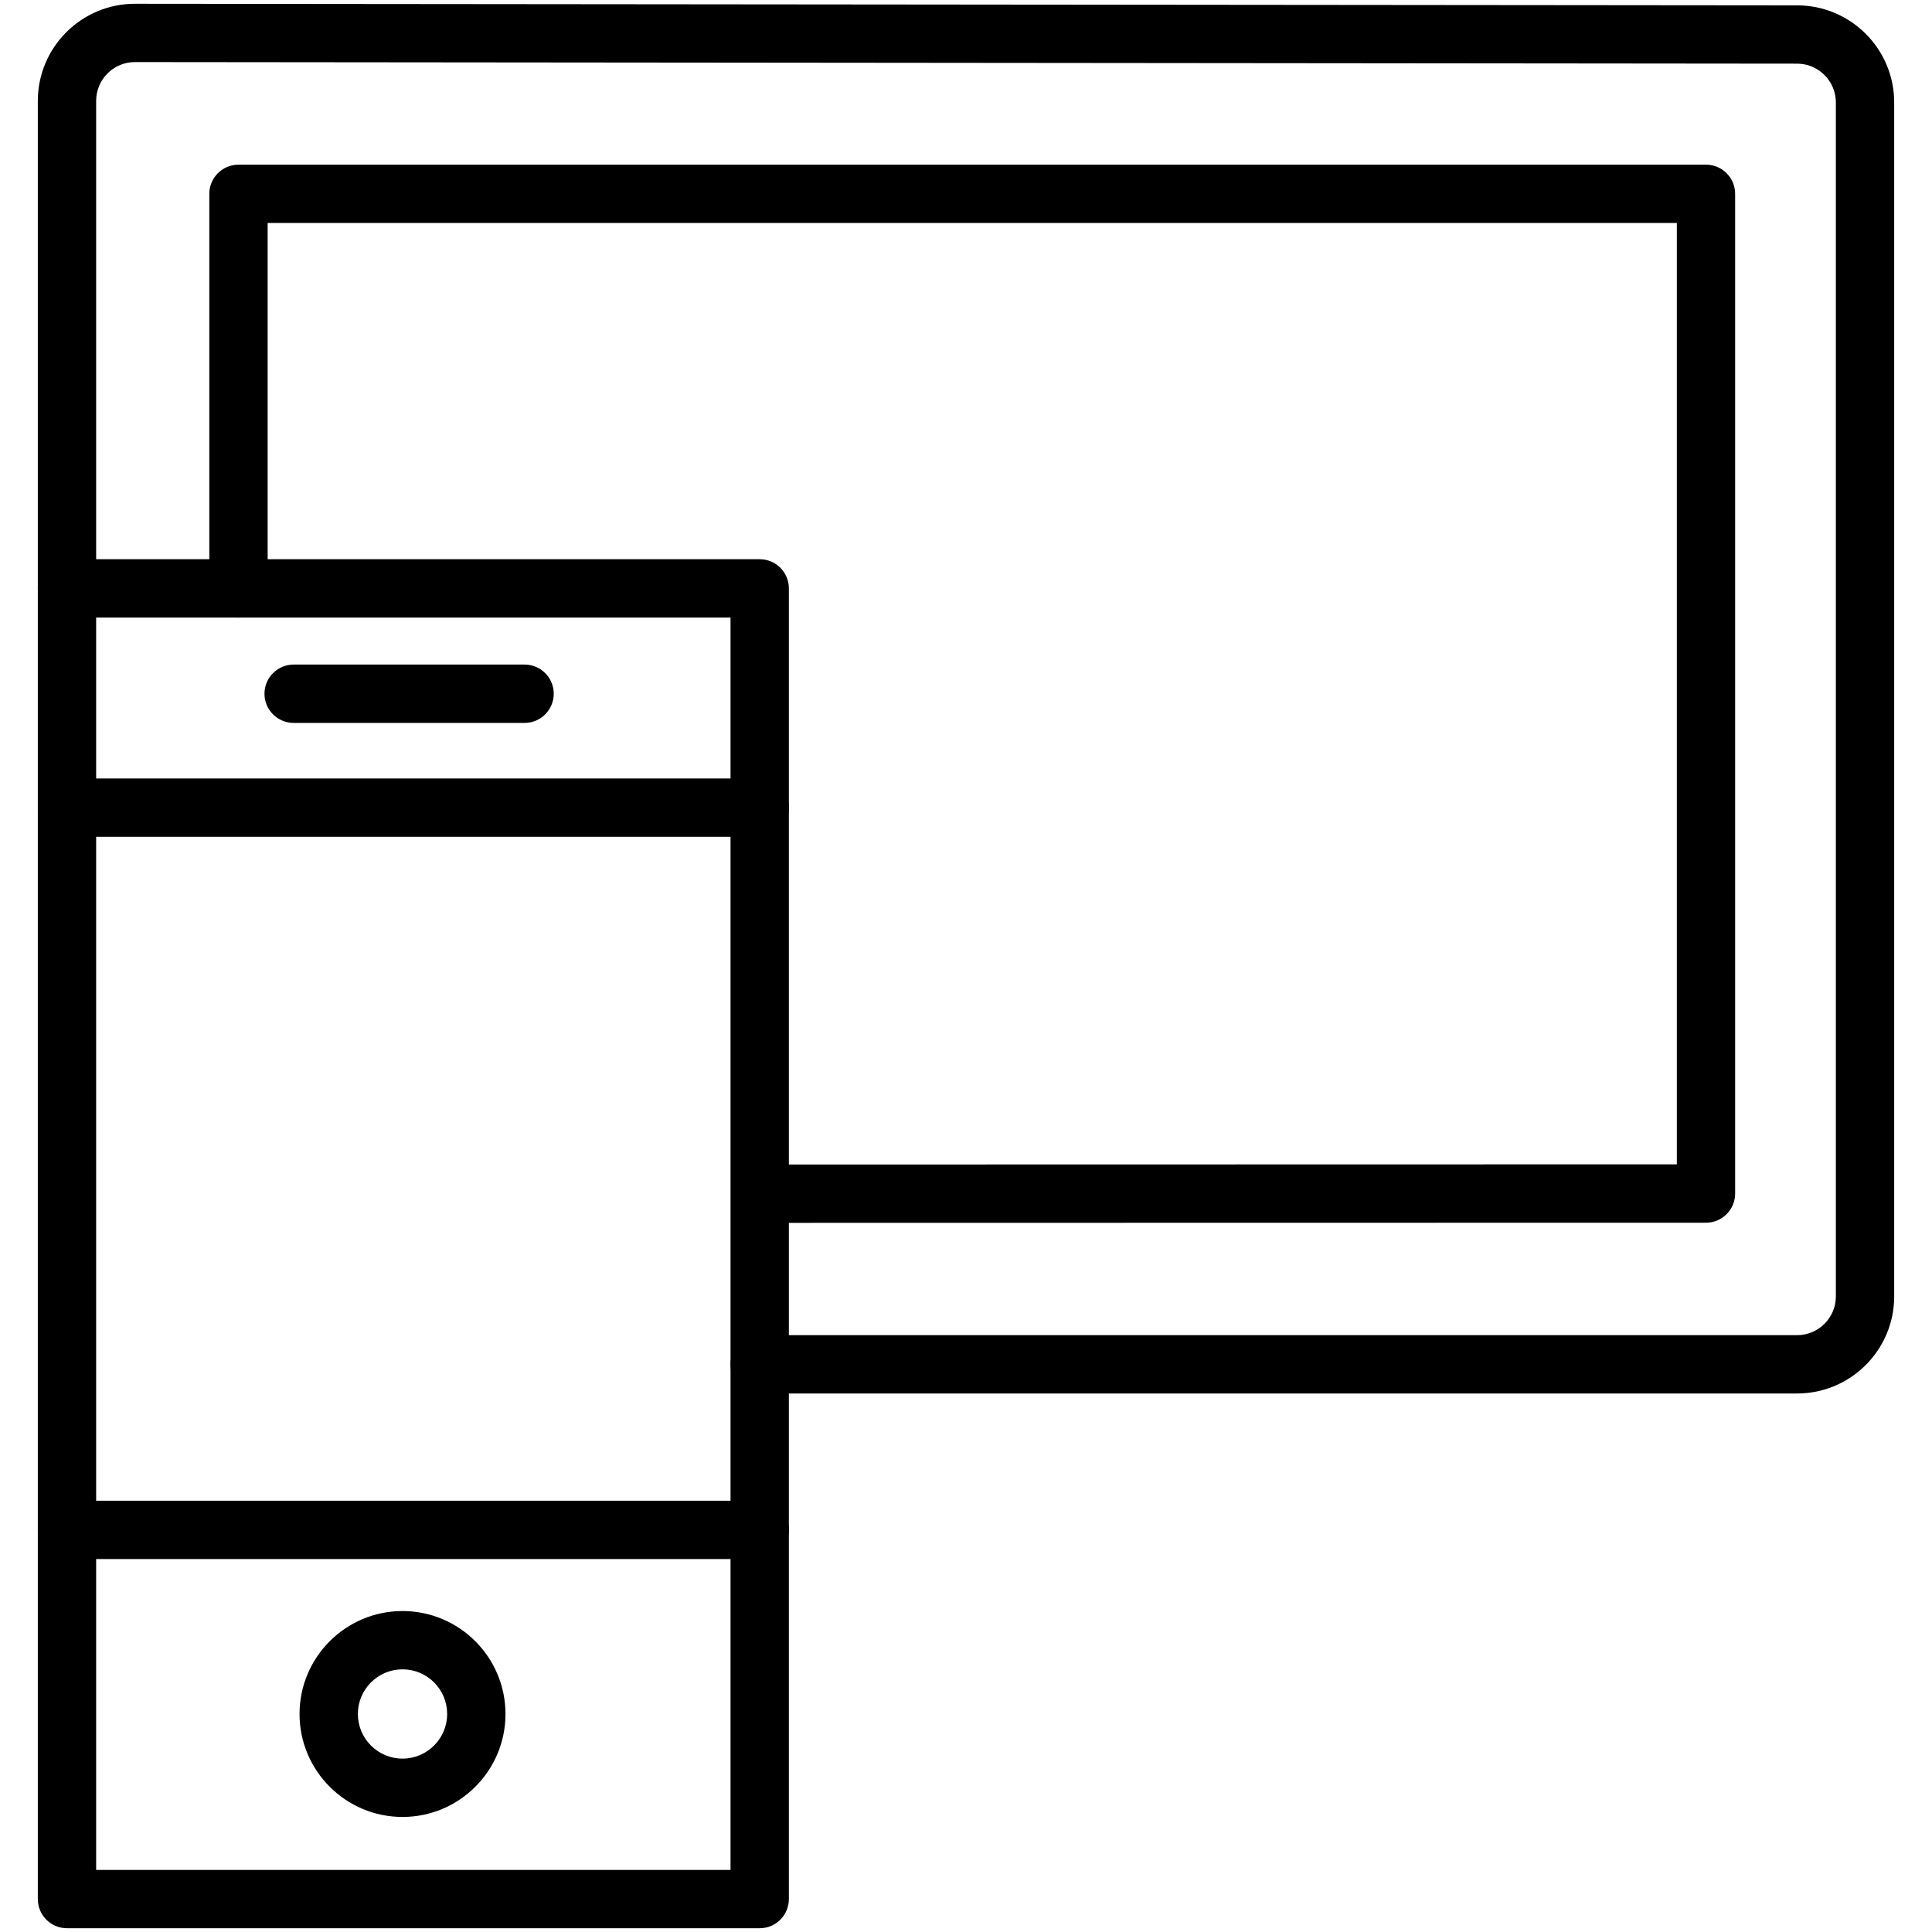
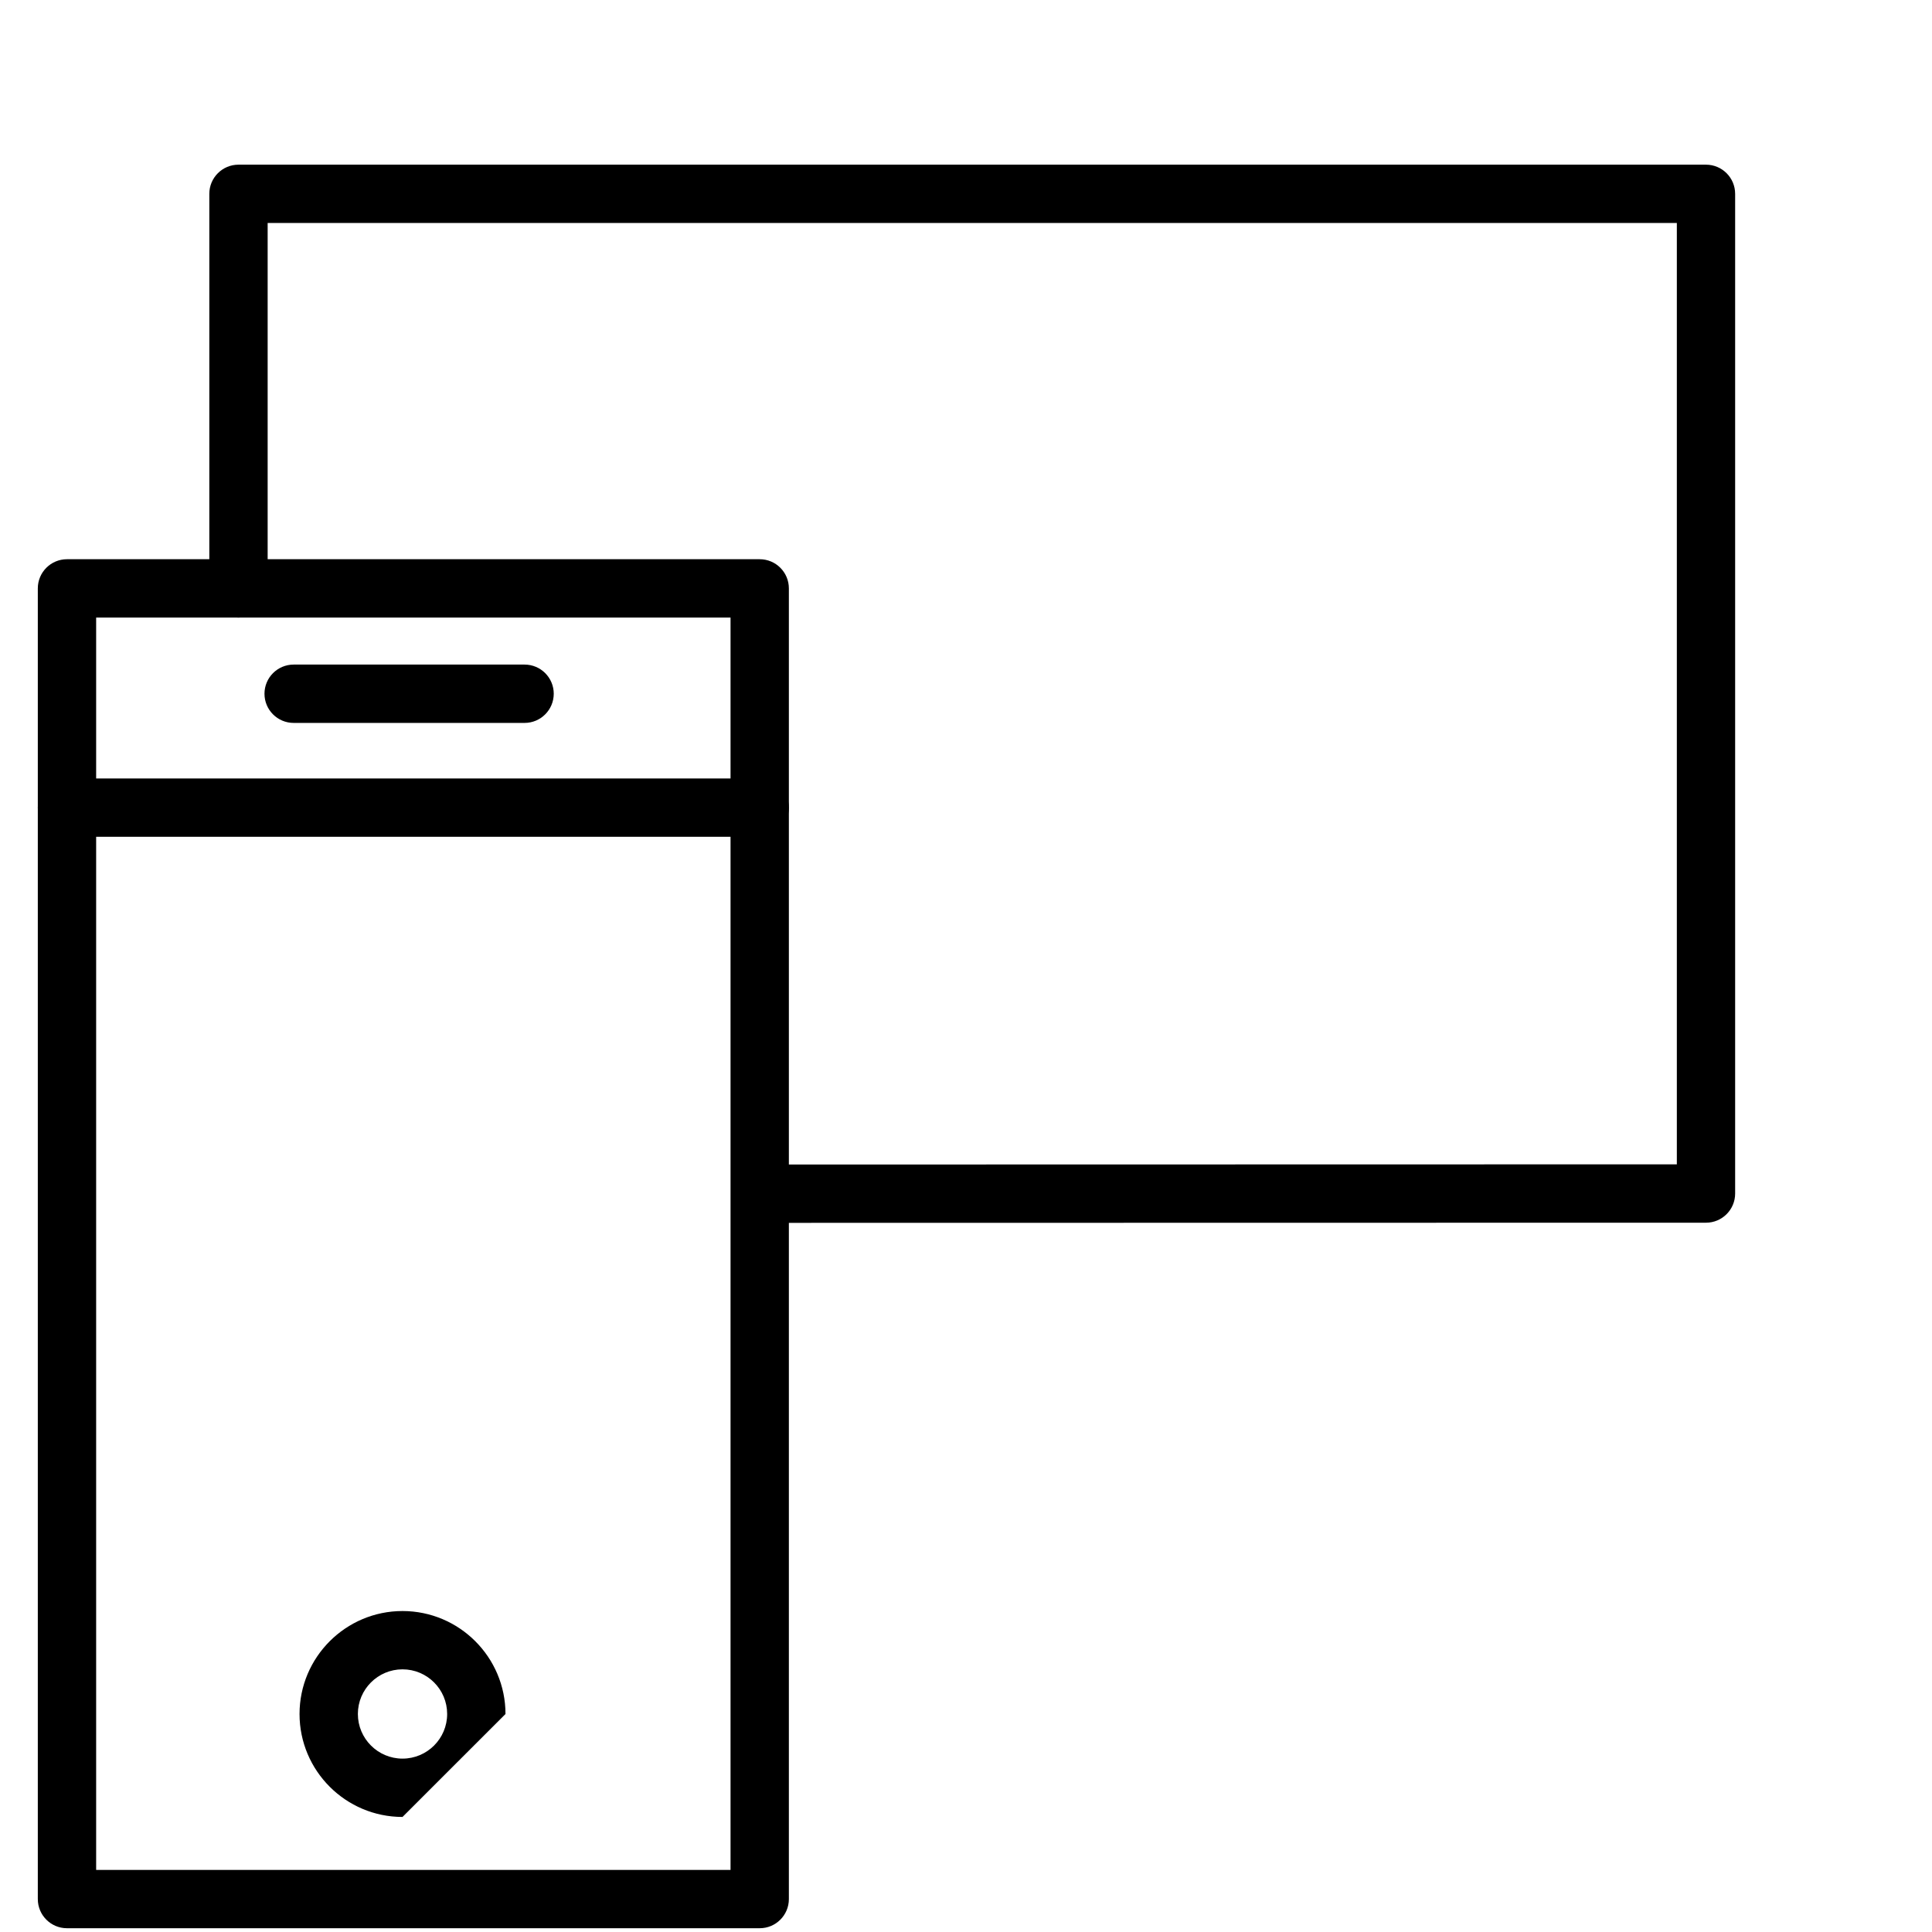
<svg xmlns="http://www.w3.org/2000/svg" id="Layer_1" style="enable-background:new 0 0 512 512;" version="1.1" viewBox="0 0 512 512" xml:space="preserve">
  <style type="text/css">
	.st0{fill:#905f0c !important;stroke:#000000;stroke-width:2;stroke-linecap:round;stroke-linejoin:round;stroke-miterlimit:10;}
	.st1{stroke:#000000;stroke-width:2;stroke-linecap:round;stroke-linejoin:round;stroke-miterlimit:10;}
	.st2{fill:#FFFFFF;}
</style>
  <g>
    <g>
-       <path d="M476.25,369.29H201.33c-4.27,0-7.73-3.46-7.73-7.73c0-4.27,3.46-7.73,7.73-7.73h274.92c5.66,0,10.27-4.6,10.27-10.26    V27.14c0-5.66-4.61-10.27-10.27-10.27L35.74,16.45c-5.65,0-10.26,4.61-10.26,10.27v129.28c0,4.27-3.46,7.73-7.73,7.73    s-7.73-3.46-7.73-7.73V26.72C10.03,12.54,21.57,1,35.75,1l440.51,0.42c14.18,0,25.72,11.54,25.72,25.72v316.43    C501.98,357.75,490.44,369.29,476.25,369.29z" />
-     </g>
+       </g>
    <g>
      <path d="M204.64,324.07c-4.26,0-7.73-3.46-7.73-7.73c0-4.27,3.46-7.73,7.73-7.73l239.74-0.05V59.09H70.93v96.84    c0,4.27-3.46,7.73-7.73,7.73s-7.73-3.46-7.73-7.73V51.37c0-4.27,3.46-7.73,7.73-7.73h388.9c4.27,0,7.73,3.46,7.73,7.73V316.3    c0,4.27-3.46,7.73-7.73,7.73L204.64,324.07z" />
    </g>
    <g>
      <path d="M201.33,511H17.75c-4.27,0-7.73-3.46-7.73-7.73V155.93c0-4.27,3.46-7.73,7.73-7.73h183.58c4.27,0,7.73,3.46,7.73,7.73    v347.34C209.06,507.54,205.6,511,201.33,511z M25.48,495.55H193.6V163.66H25.48V495.55z" />
    </g>
    <g>
-       <path d="M106.67,481.51c-15.05,0-27.29-12.24-27.29-27.28c0-15.05,12.24-27.29,27.29-27.29s27.29,12.24,27.29,27.29    C133.96,469.27,121.72,481.51,106.67,481.51z M106.67,442.39c-6.53,0-11.83,5.31-11.83,11.83s5.3,11.83,11.83,11.83    c6.53,0,11.83-5.3,11.83-11.83S113.2,442.39,106.67,442.39z" />
+       <path d="M106.67,481.51c-15.05,0-27.29-12.24-27.29-27.28c0-15.05,12.24-27.29,27.29-27.29s27.29,12.24,27.29,27.29    z M106.67,442.39c-6.53,0-11.83,5.31-11.83,11.83s5.3,11.83,11.83,11.83    c6.53,0,11.83-5.3,11.83-11.83S113.2,442.39,106.67,442.39z" />
    </g>
    <g>
      <path d="M201.33,221.76H17.75c-4.27,0-7.73-3.46-7.73-7.73c0-4.27,3.46-7.73,7.73-7.73h183.58c4.27,0,7.73,3.46,7.73,7.73    C209.06,218.3,205.6,221.76,201.33,221.76z" />
    </g>
    <g>
-       <path d="M201.33,413.17H17.75c-4.27,0-7.73-3.46-7.73-7.73s3.46-7.73,7.73-7.73h183.58c4.27,0,7.73,3.46,7.73,7.73    S205.6,413.17,201.33,413.17z" />
-     </g>
+       </g>
    <g>
      <path d="M139.02,191.58h-61.2c-4.27,0-7.73-3.46-7.73-7.73c0-4.27,3.46-7.73,7.73-7.73h61.2c4.27,0,7.73,3.46,7.73,7.73    C146.74,188.12,143.29,191.58,139.02,191.58z" />
    </g>
  </g>
</svg>